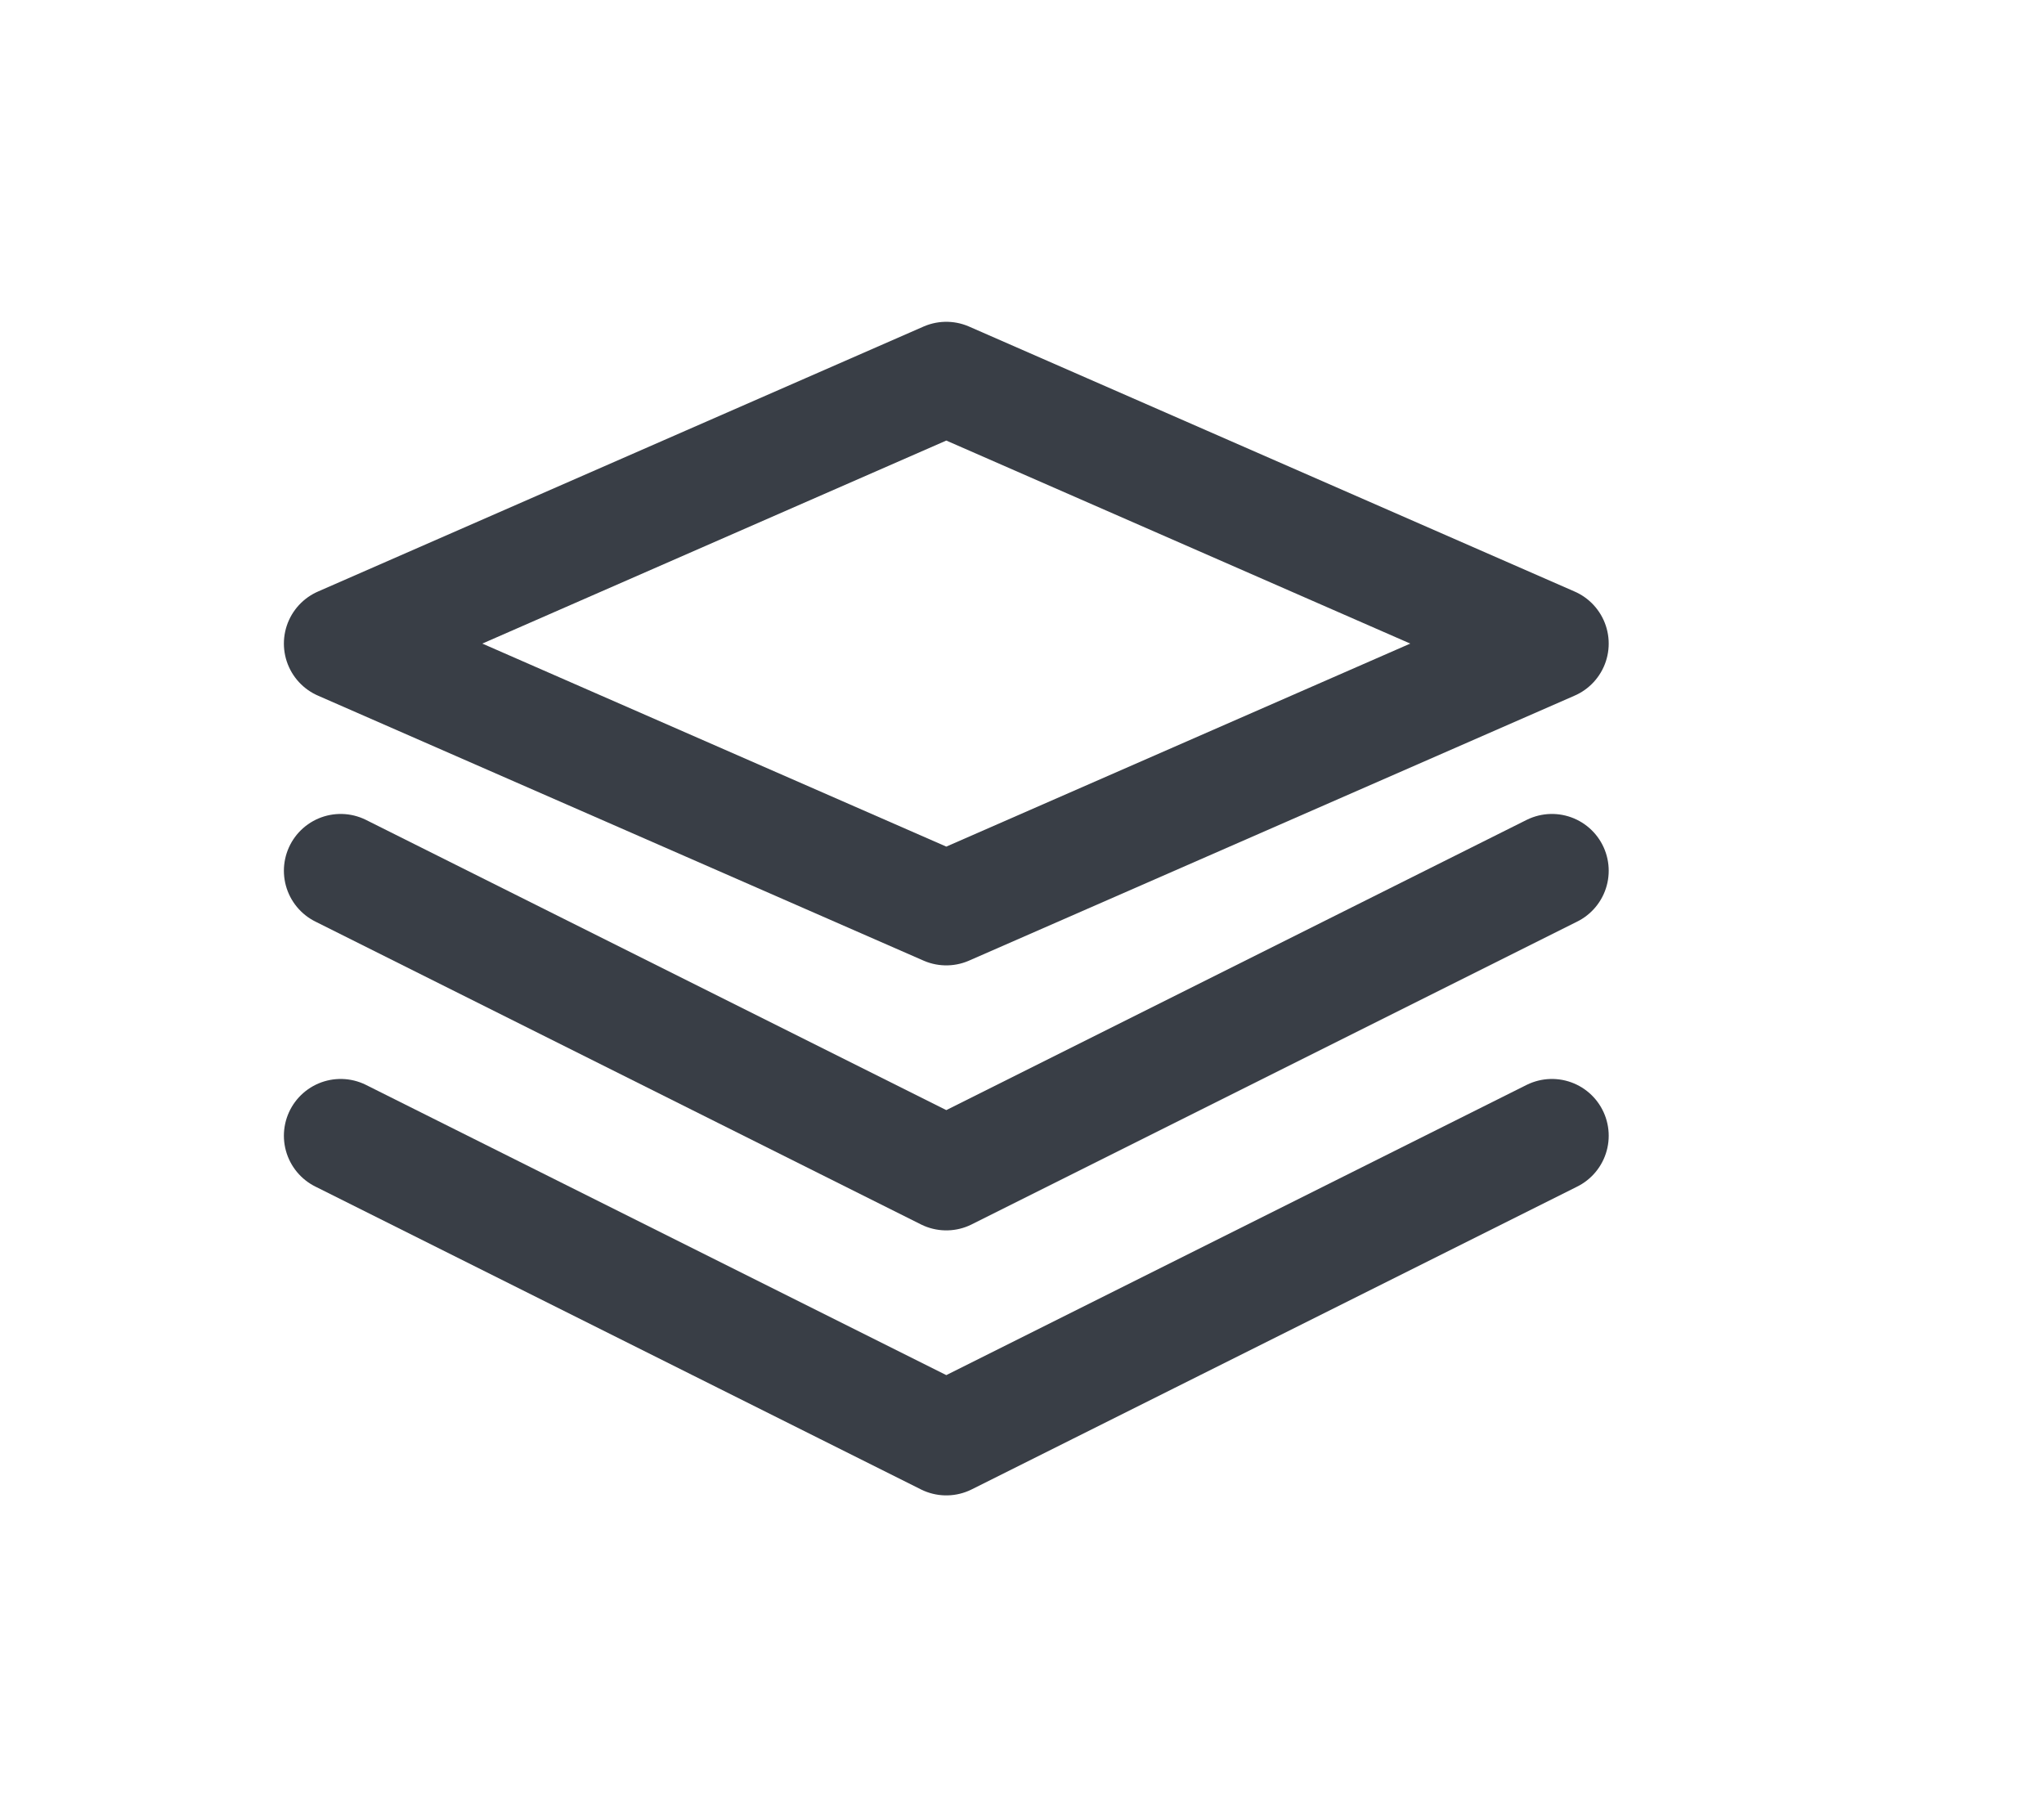
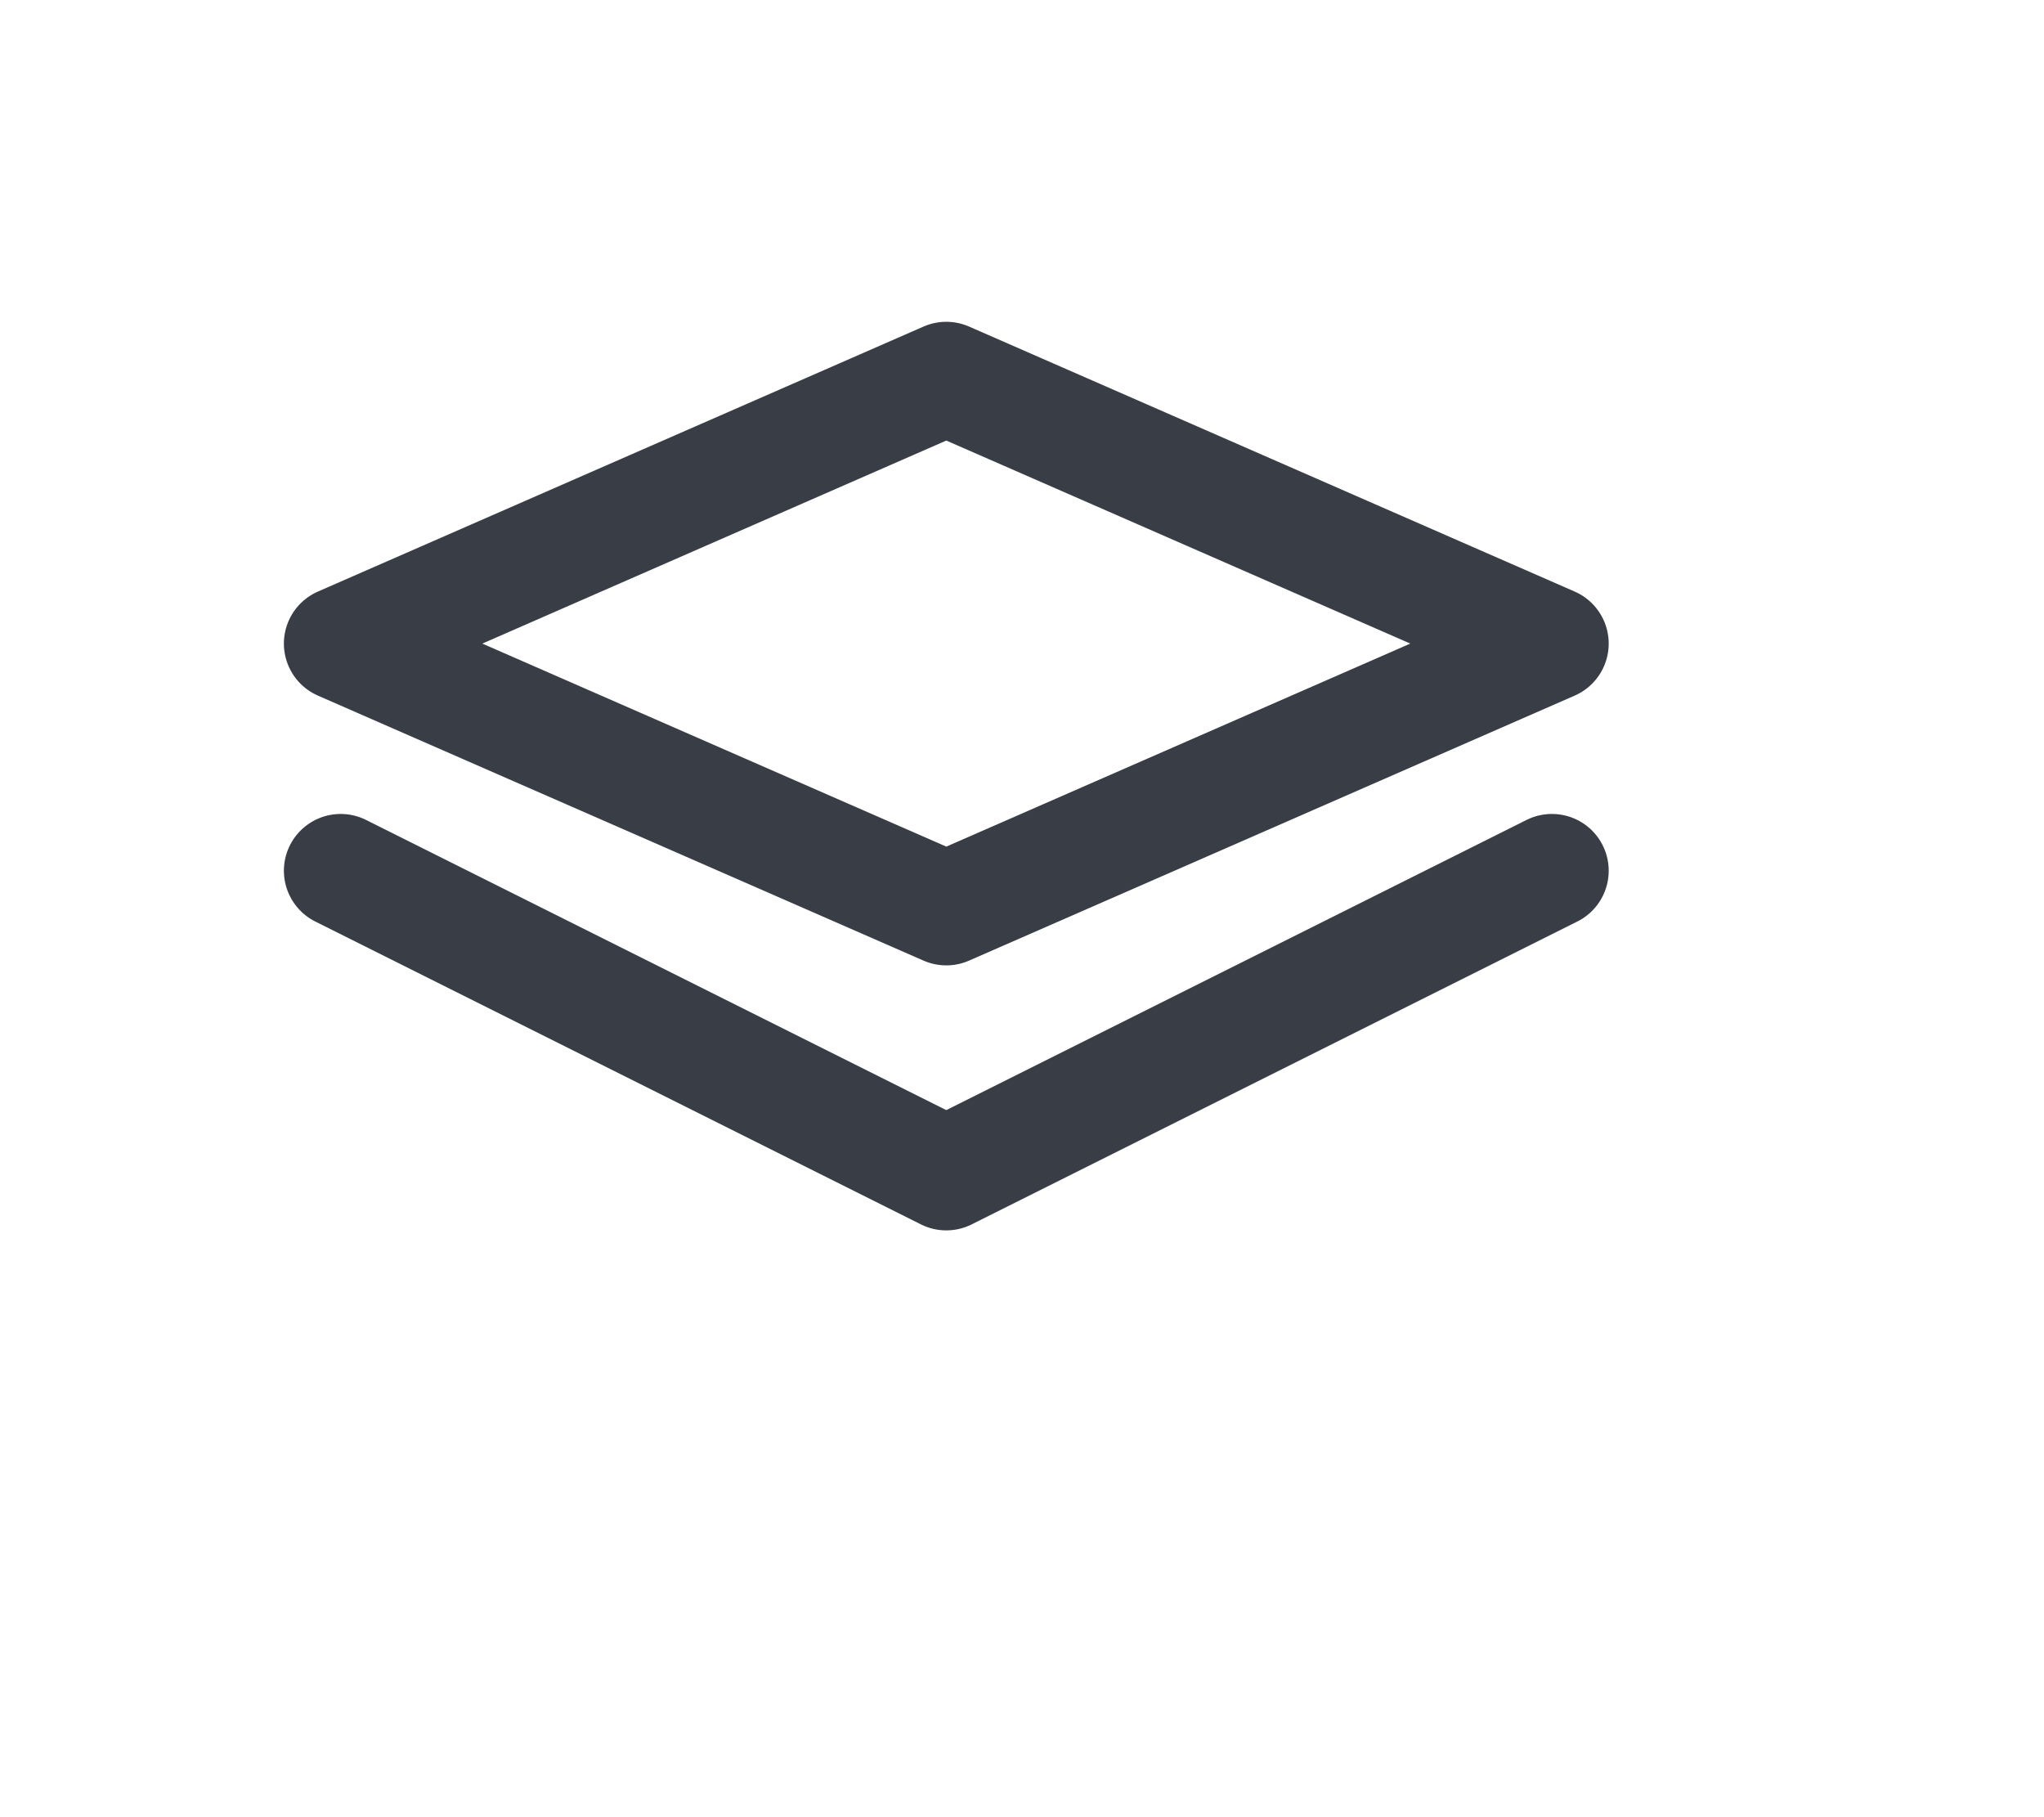
<svg xmlns="http://www.w3.org/2000/svg" height="16" viewBox="-2 -4 24 24" width="18">
  <g style="fill:none;fill-rule:evenodd;stroke-linecap:round;stroke-linejoin:round;stroke:#393e46;stroke-width:1.5">
    <path d="m9 1-8 3.5 8 3.5 8-3.5z" />
-     <path d="m1 11 8 4 8-4" />
    <path d="m1 7.5 8 4 8-4" />
  </g>
</svg>